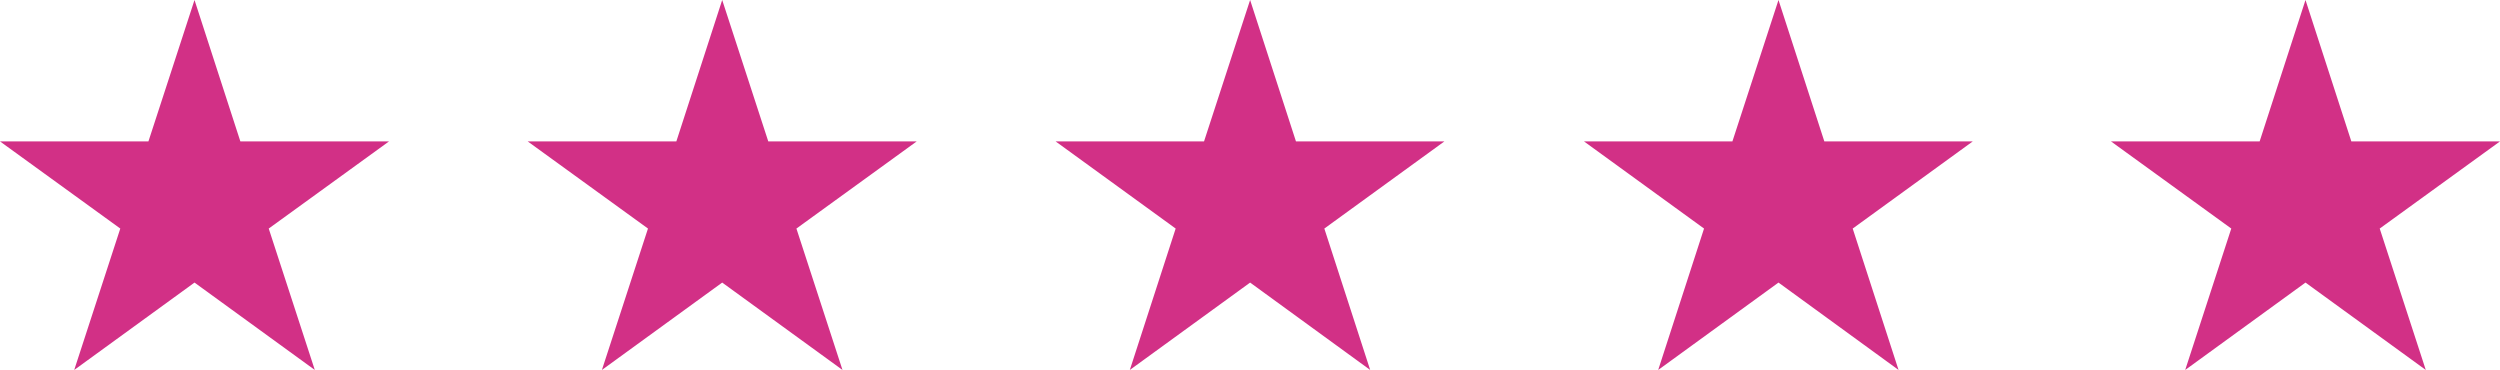
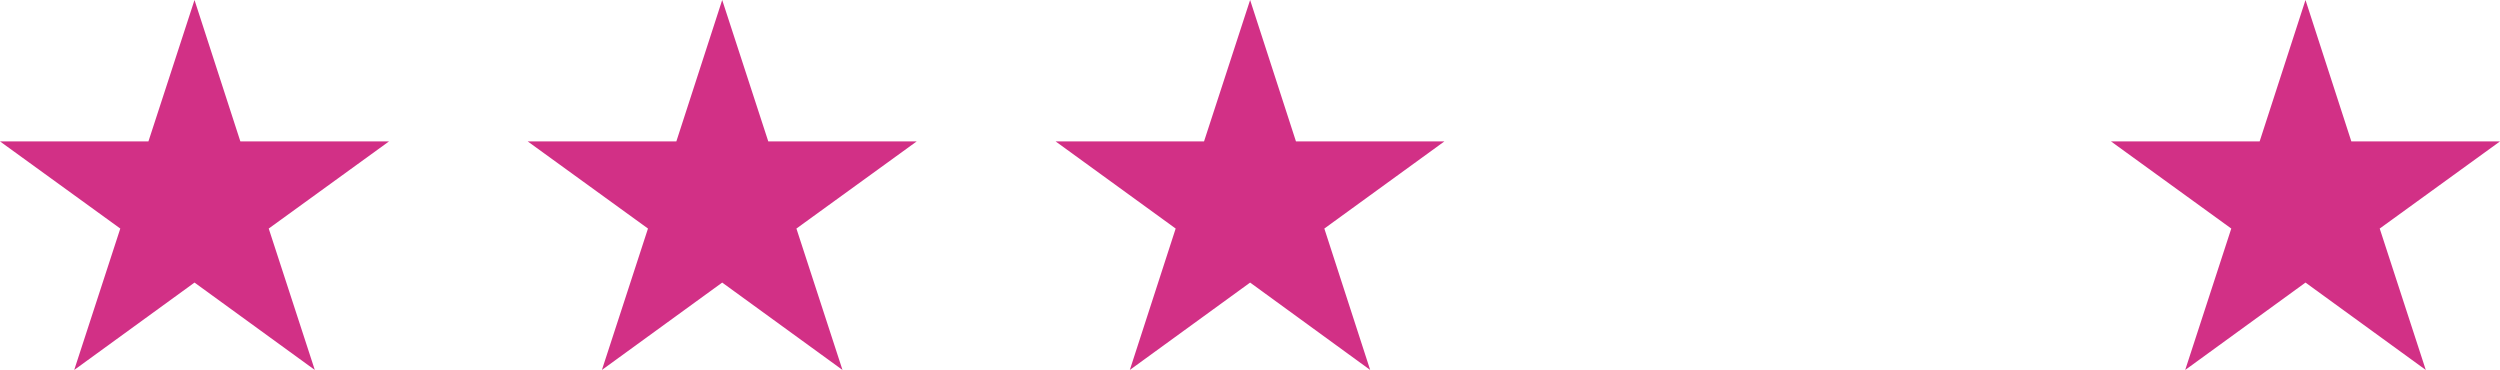
<svg xmlns="http://www.w3.org/2000/svg" viewBox="0 0 110.15 16.3">
  <defs>
    <style>.a{fill:#d23086;}</style>
  </defs>
  <title>Datový zdroj 1</title>
  <polygon class="a" points="101.58 0 99.56 6.23 93.01 6.23 98.31 10.07 96.28 16.3 101.58 12.45 106.88 16.3 104.85 10.07 110.15 6.23 103.6 6.23 101.58 0" />
-   <polygon class="a" points="78.36 0 76.33 6.23 69.79 6.23 75.08 10.07 73.06 16.3 78.36 12.45 83.65 16.3 81.63 10.07 86.92 6.23 80.38 6.23 78.36 0" />
  <polygon class="a" points="55.08 0 53.05 6.23 46.51 6.23 51.8 10.07 49.78 16.3 55.08 12.45 60.37 16.3 58.35 10.07 63.64 6.23 57.1 6.23 55.08 0" />
  <polygon class="a" points="31.82 0 29.8 6.23 23.25 6.23 28.55 10.07 26.52 16.3 31.82 12.45 37.12 16.3 35.09 10.07 40.39 6.23 33.85 6.23 31.82 0" />
  <polygon class="a" points="8.57 0 6.54 6.23 0 6.23 5.3 10.07 3.27 16.3 8.57 12.45 13.87 16.3 11.84 10.07 17.14 6.23 10.59 6.23 8.57 0" />
</svg>